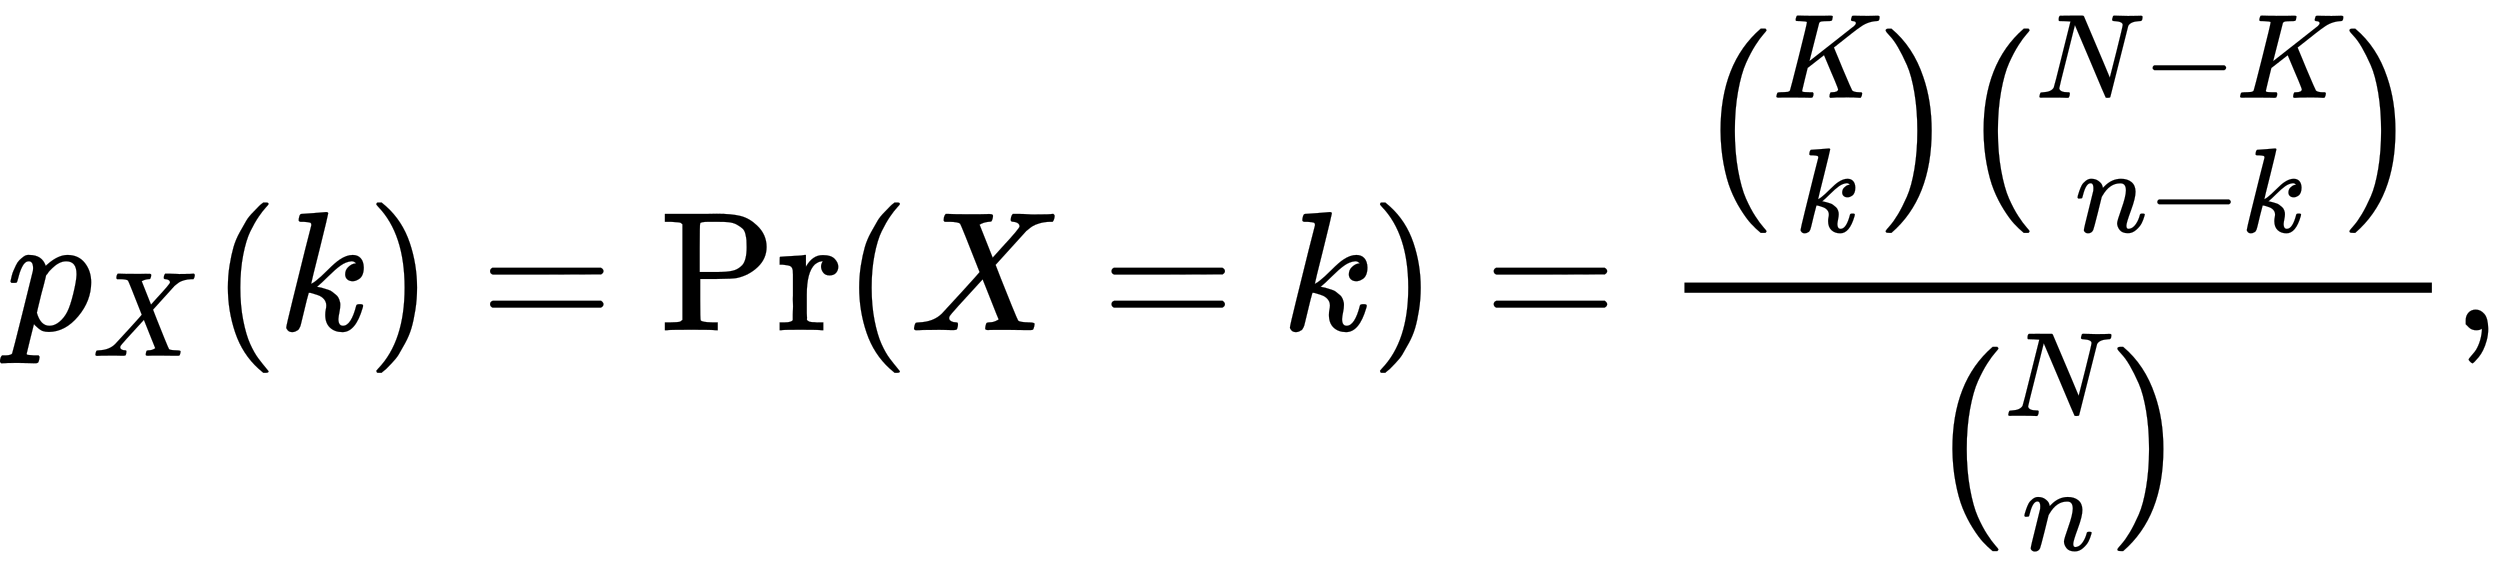
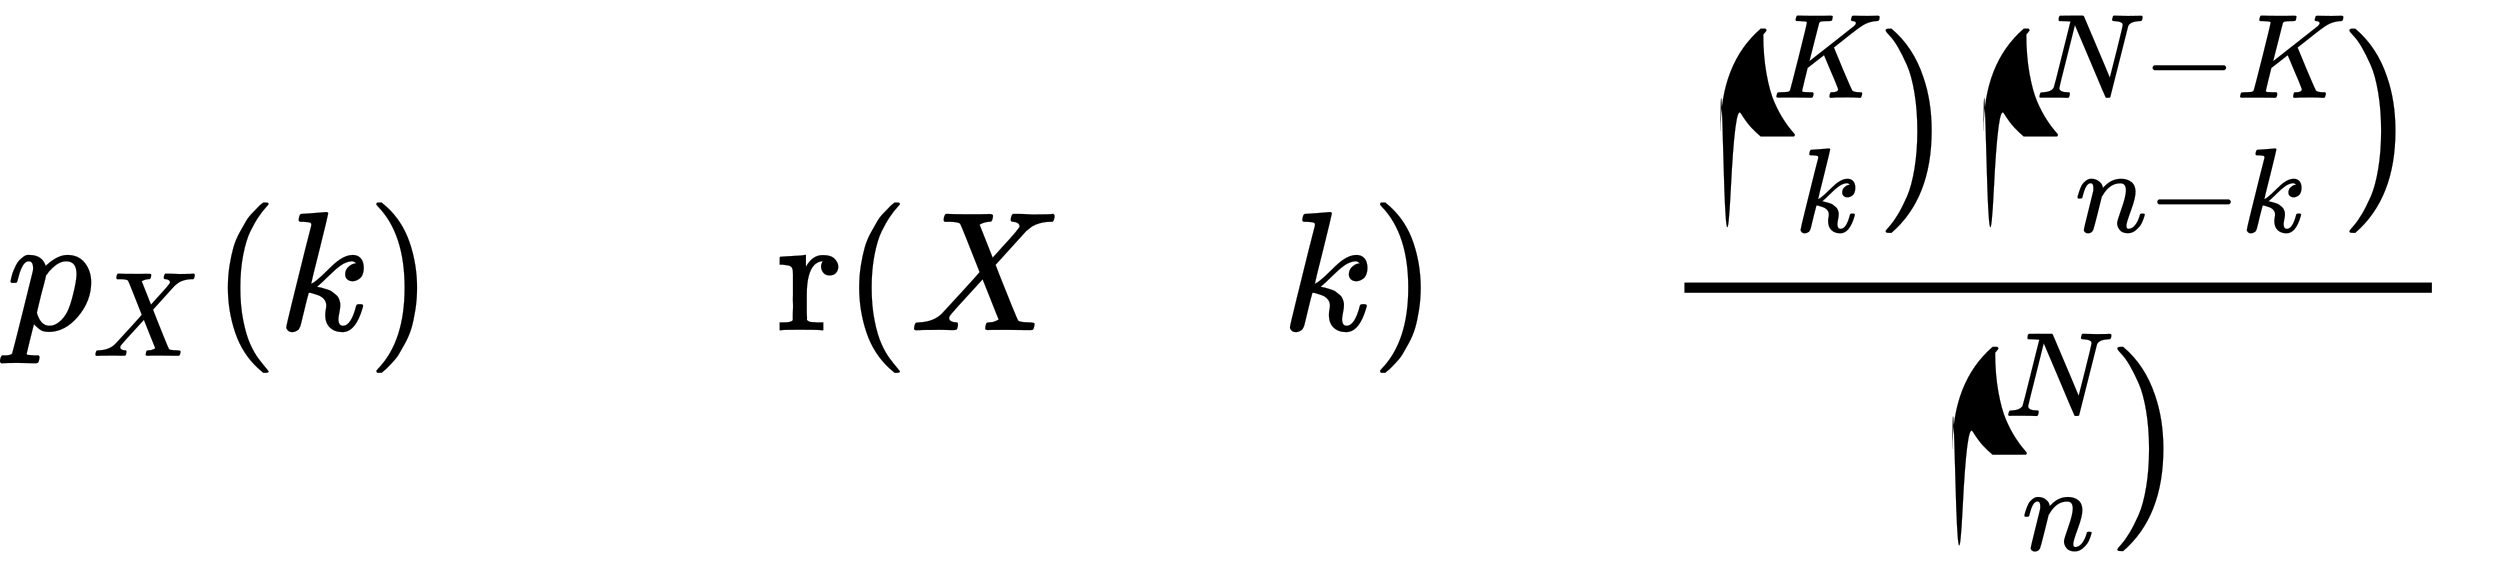
<svg xmlns="http://www.w3.org/2000/svg" xmlns:xlink="http://www.w3.org/1999/xlink" width="34.104ex" height="7.843ex" style="vertical-align: -3.338ex; margin-left: -0.089ex;" viewBox="-38.5 -1939.5 14683.7 3376.7" role="img" focusable="false" aria-labelledby="MathJax-SVG-1-Title">
  <title id="MathJax-SVG-1-Title">{\displaystyle p_{X}(k)=\Pr(X=k)={\frac {{\binom {K}{k}}{\binom {N-K}{n-k}}}{\binom {N}{n}}},}</title>
  <defs aria-hidden="true">
    <path stroke-width="1" id="E1-MJMATHI-70" d="M23 287q1 3 2 8t5 22 10 31 15 33 20 30 26 22 33 9q75 0 96-64l10 9q62 55 118 55 65 0 102-47t37-114q0-108-76-199T249-10q-22 0-39 6-11 5-23 15T168 28l-7 8q-1-1-22-87t-21-87q0-6 8-7t37-3h25q6-7 6-9t-3-18q-3-12-6-15t-13-4q-2 0-11 0t-34 1-62 1q-70 0-89-2h-8q-7 7-7 11 2 27 13 35H-6q34 1 39 12 3 6 61 239t61 247q1 5 1 14 0 41-25 41-22 0-37-28T71 316 59 280q-2-2-16-2H29q-6 6-6 9zM178 102q22-76 74-76 30 0 58 23t46 58q18 34 36 108t19 110v6q0 74-61 74-11 0-22-3t-22-9-20-13-17-15-15-15-11-14-8-10l-3-4q0-1-3-14t-11-44-14-52q-26-106-26-110z" />
    <path stroke-width="1" id="E1-MJMATHI-58" d="M42 0H40Q26 0 26 11q0 4 3 16 4 14 7 16t19 3q86 3 135 52 10 10 116 126T411 342Q302 620 297 625q-9 11-63 12H206q-6 6-6 8t2 19q4 13 10 19h14q34-2 121-2 33 0 61 0t45 1 20 0q17 0 17-11 0-1-2-13-4-15-7-18t-16-3q-31-3-54-17l77-194 53 59Q646 598 646 610q0 18-24 25-5 0-13 2-15 0-15 11 0 2 2 16 4 13 10 19h12q1 0 25 0t54-2 41-1q90 0 99 3h8q7-7 7-11-2-25-12-35H824q-34-1-61-9t-41-17-24-18l-11-9q0 1-95-104l-87-96q0-1 31-80t65-162 37-86q10-9 61-10 35 0 35-9 0-2-2-14-4-16-7-19T711 1q-3 0-33 0T589 2q-61 0-93 0T461 1q-17 0-17 9 0 1 2 15 2 10 4 14t5 5 9 2 16 1 26 7q17 8 17 10-1 0-47 117L429 299Q241 95 236 84q-4-8-4-12 0-19 29-25 1 0 6 0t6-1q3 0 4 0t3-1 3-3 1-7q0-9-2-16-3-13-6-15T261 1q-3 0-18 0T201 2 142 2Q64 2 42 0z" />
    <path stroke-width="1" id="E1-MJMAIN-28" d="M94 250q0 69 10 131t23 107 37 88 38 67 42 52 33 34 25 21h13 4q14 0 14-9 0-3-17-21t-41-53-49-86-42-138-17-193T184 58 225-81t49-86 42-53 17-21q0-9-15-9h-3-13l-28 24Q180-141 137-14T94 250z" />
    <path stroke-width="1" id="E1-MJMATHI-6B" d="M121 647q0 10 4 23t12 13q1 0 72 5t73 6q12 0 12-8 0-7-50-209-50-198-50-205 19 10 29 19 24 18 69 63t70 61q40 27 76 27 30 0 47-19t18-54q0-25-7-42t-19-25-21-11-18-3q-20 0-32 11t-12 29q0 25 16 41t32 21l16 3q-12 12-24 12h-4q-32-3-63-25t-73-64-66-61q2-1 15-3t24-6 26-8 27-14 22-18 17-26 6-33q0-17-5-41t-6-40q0-40 27-40 48 0 78 119 2 8 20 8h4q16 0 16-9 0-5-3-14Q455-11 378-11q-45 0-73 26T277 90q0 18 3 31t3 24q0 22-14 38t-35 23-34 11-18 3h-2q-12-42-21-81T145 81t-9-37-7-24-7-13-11-9q-13-9-28-9Q66-11 57-1T48 16q0 10 37 160t73 295l37 145q1 13-7 16t-39 5h-5q-10 0-13 0t-7 3-3 7z" />
    <path stroke-width="1" id="E1-MJMAIN-29" d="M60 749l4 1q5 0 10 0H86l28-24q94-85 137-212t43-264q0-68-10-131T261 12 224-76t-38-67-41-51-32-33-23-19q-3-3-4-4H74q-8 0-11 0t-5 3-3 9q1 1 11 13Q221-64 221 250T66 725q-10 12-11 13 0 8 5 11z" />
-     <path stroke-width="1" id="E1-MJMAIN-3D" d="M56 347q0 13 14 20H707q15-8 15-20 0-11-14-19l-318-1H72q-16 5-16 20zm0-194q0 15 16 20H708q14-10 14-20 0-13-15-20H70q-14 7-14 20z" />
-     <path stroke-width="1" id="E1-MJMAIN-50" d="M130 622q-7 7-11 9t-16 3-43 3H27v46H214q23 0 62 0t55 1q88 0 140-13t96-55q57-53 57-127 0-68-51-117T451 307q-22-5-123-6H234V181q0-119 3-123 8-11 67-12h33V0H326Q305 3 182 3 47 3 38 0H27V46H60q42 1 51 3t19 12V622zM507 488q0 26-1 40t-6 36-17 33-33 23-53 15q-12 2-90 2H286q-49 0-52-9-3-4-3-145V342h71 37q51 0 84 7t58 33q26 29 26 106z" />
    <path stroke-width="1" id="E1-MJMAIN-72" d="M36 46H50q39 0 47 14v8q0 9 0 23t1 31 0 39 0 42q0 31 0 66t0 59l-1 23q-3 19-14 25t-45 9H20v23q0 23 2 23l10 1q10 1 28 2t36 2q16 1 35 2t29 3 11 1h3V373q39 68 97 68h6q45 0 66-22t21-46q0-21-13-36t-38-15-37 16-13 34q0 9 2 16t5 12 3 5q-2 2-23-4-16-8-24-15-47-45-47-179V154q0-13 0-27t0-26 1-20 0-15V61q1-2 3-4t5-3 5-3 7-2 7-1 9-1 9 0 10-1 10 0h31V0h-9Q249 3 140 3 37 3 28 0H20V46H36z" />
-     <path stroke-width="1" id="E1-MJSZ1-28" d="M152 251q0 395 236 599h28q6-6 6-9 0-4-19-25t-46-63-55-104-47-167-19-232q0-126 19-231t46-166 55-104 47-64 19-25q0-3-6-9H388q-29 24-56 53t-61 83T212-97 170 56 152 251z" />
+     <path stroke-width="1" id="E1-MJSZ1-28" d="M152 251q0 395 236 599h28q6-6 6-9 0-4-19-25q0-126 19-231t46-166 55-104 47-64 19-25q0-3-6-9H388q-29 24-56 53t-61 83T212-97 170 56 152 251z" />
    <path stroke-width="1" id="E1-MJMATHI-4B" d="M285 628q0 7-57 9-23 0-30 1t-7 9q0 2 2 14 6 20 10 21 2 1 11 1h5q41-2 136-2 34 0 63 0t45 1 20 0q17 0 17-8 0-5-3-14-1-2-1-6t-1-6-2-4-3-3-4-2-7-1-9-1-14 0q-40-1-51-3t-18-11L306 305q1 0 184 144T678 597q14 14 14 23 0 15-25 17-16 0-16 11 0 2 3 14t5 15q3 5 17 5 4 0 35-1t80-1q23 0 48 1t30 1q20 0 20-10 0-22-8-30-3-5-19-5-75-5-136-51-16-10-70-52T556 455l-47-37 9-22q9-22 28-67t35-85Q656 67 661 61q2-2 5-4 14-10 51-11h21q6-8 6-9t-3-18Q737 6 731 0H720q-40 3-95 3Q503 3 488 0H478q-6 6-6 9t2 18q4 13 6 16t11 3h3q50 0 50 25 0 4-27 70t-32 75L427 354l-68-53-68-53-23-93q-23-92-23-97 0-7 8-9t50-3h31q6-9 6-11 0-16-7-30-5-5-16-5-3 0-37 1T180 2Q118 2 85 2T49 1Q31 1 31 11q0 2 3 14 4 16 8 18t23 3q27 0 60 3 14 3 19 12 3 4 72 278t69 289z" />
    <path stroke-width="1" id="E1-MJSZ1-29" d="M305 251q0-396-236-6e2H56q-13 0-17 2t-4 9q2 5 25 31t48 68 52 103T204 27t17 223-17 223-44 163-52 104-48 67-25 32q0 11 15 11h6H69Q197 743 256 566q49-141 49-315z" />
    <path stroke-width="1" id="E1-MJMATHI-4E" d="M234 637q-3 0-8 0-25 0-30 1t-5 11q0 27 11 33 2 1 97 1 77 0 88 0t14-6Q612 181 616 168l54 213q53 211 53 225 0 27-64 31-24 0-24 11 0 2 2 12 4 16 6 19t10 4q3 0 31-1t83-2q50 0 76 1t30 1q15 0 15-10 0-22-8-30-2-5-22-5-71-4-89-40L620 7q-2-7-21-7-14 0-17 2-3 3-129 303L326 604 261 344Q196 88 196 79q5-33 72-33h10q6-5 6-8t-2-19Q278 6 272 0H259Q228 2 151 2q-28 0-51 0T63 2 46 1Q31 1 31 10q0 4 3 16t5 14q2 6 23 6 68 3 88 39 4 6 71 277l68 272q-2 1-55 3z" />
    <path stroke-width="1" id="E1-MJMAIN-2212" d="M84 237t0 13 14 20H679q15-8 15-20t-15-20H98q-14 7-14 20z" />
    <path stroke-width="1" id="E1-MJMATHI-6E" d="M21 287q1 6 3 16t12 38 20 47 33 37 46 17q36 0 60-18t30-34 6-21q0-2 1-2l11 11q61 64 139 64 54 0 87-27t34-79-38-157T427 52q0-26 17-26 6 0 9 1 29 5 52 38t35 80q2 8 20 8 20 0 20-8 0-1-4-15-8-29-22-57T508 17 439-10q-47 0-68 27T350 73q0 19 36 120t37 152q0 59-44 59h-5q-86 0-145-101l-7-12-33-134Q156 26 151 16q-13-27-43-27-13 0-21 6T76 7 74 17q0 13 38 163t40 163q1 5 1 23 0 39-24 39-38 0-63-1e2-6-20-6-21-2-6-19-6H27q-6 6-6 9z" />
-     <path stroke-width="1" id="E1-MJMAIN-2C" d="M78 35t0 25 16 43 43 18q28 0 50-25T210 8q0-35-9-68t-21-57-26-41-24-27-13-9q-4 0-13 9t-9 13 11 16 25 30 26 50T173-3V9l-1-1q-2-1-5-2t-6-3-9-2-12-1Q113 0 96 17z" />
  </defs>
  <g stroke="currentcolor" fill="currentcolor" stroke-width="0" transform="matrix(1 0 0 -1 0 0)" aria-hidden="true">
    <use xlink:href="#E1-MJMATHI-70" x="0" y="0" />
    <use transform="scale(0.707)" xlink:href="#E1-MJMATHI-58" x="712" y="-213" />
    <use xlink:href="#E1-MJMAIN-28" x="1206" y="0" />
    <use xlink:href="#E1-MJMATHI-6B" x="1595" y="0" />
    <use xlink:href="#E1-MJMAIN-29" x="2117" y="0" />
    <use xlink:href="#E1-MJMAIN-3D" x="2784" y="0" />
    <g transform="translate(3840,0)">
      <use xlink:href="#E1-MJMAIN-50" />
      <use xlink:href="#E1-MJMAIN-72" x="681" y="0" />
    </g>
    <use xlink:href="#E1-MJMAIN-28" x="4914" y="0" />
    <use xlink:href="#E1-MJMATHI-58" x="5304" y="0" />
    <use xlink:href="#E1-MJMAIN-3D" x="6434" y="0" />
    <use xlink:href="#E1-MJMATHI-6B" x="7490" y="0" />
    <use xlink:href="#E1-MJMAIN-29" x="8012" y="0" />
    <use xlink:href="#E1-MJMAIN-3D" x="8679" y="0" />
    <g transform="translate(9735,0)">
      <g transform="translate(120,0)">
        <rect stroke="none" width="4390" height="60" x="0" y="220" />
        <g transform="translate(60,922)">
          <use xlink:href="#E1-MJSZ1-28" x="0" y="-1" />
          <g transform="translate(458,0)">
            <use transform="scale(0.707)" xlink:href="#E1-MJMATHI-4B" x="0" y="627" />
            <use transform="scale(0.707)" xlink:href="#E1-MJMATHI-6B" x="184" y="-488" />
          </g>
          <use xlink:href="#E1-MJSZ1-29" x="1087" y="-1" />
          <g transform="translate(1545,0)">
            <use xlink:href="#E1-MJSZ1-28" x="0" y="-1" />
            <g transform="translate(458,0)">
              <g transform="translate(0,443)">
                <use transform="scale(0.707)" xlink:href="#E1-MJMATHI-4E" x="0" y="0" />
                <use transform="scale(0.707)" xlink:href="#E1-MJMAIN-2212" x="888" y="0" />
                <use transform="scale(0.707)" xlink:href="#E1-MJMATHI-4B" x="1667" y="0" />
              </g>
              <g transform="translate(231,-345)">
                <use transform="scale(0.707)" xlink:href="#E1-MJMATHI-6E" x="0" y="0" />
                <use transform="scale(0.707)" xlink:href="#E1-MJMAIN-2212" x="600" y="0" />
                <use transform="scale(0.707)" xlink:href="#E1-MJMATHI-6B" x="1379" y="0" />
              </g>
            </g>
            <use xlink:href="#E1-MJSZ1-29" x="2266" y="-1" />
          </g>
        </g>
        <g transform="translate(1422,-947)">
          <use xlink:href="#E1-MJSZ1-28" x="0" y="-1" />
          <g transform="translate(458,0)">
            <use transform="scale(0.707)" xlink:href="#E1-MJMATHI-4E" x="0" y="627" />
            <use transform="scale(0.707)" xlink:href="#E1-MJMATHI-6E" x="144" y="-488" />
          </g>
          <use xlink:href="#E1-MJSZ1-29" x="1086" y="-1" />
        </g>
      </g>
    </g>
    <use xlink:href="#E1-MJMAIN-2C" x="14366" y="0" />
  </g>
</svg>